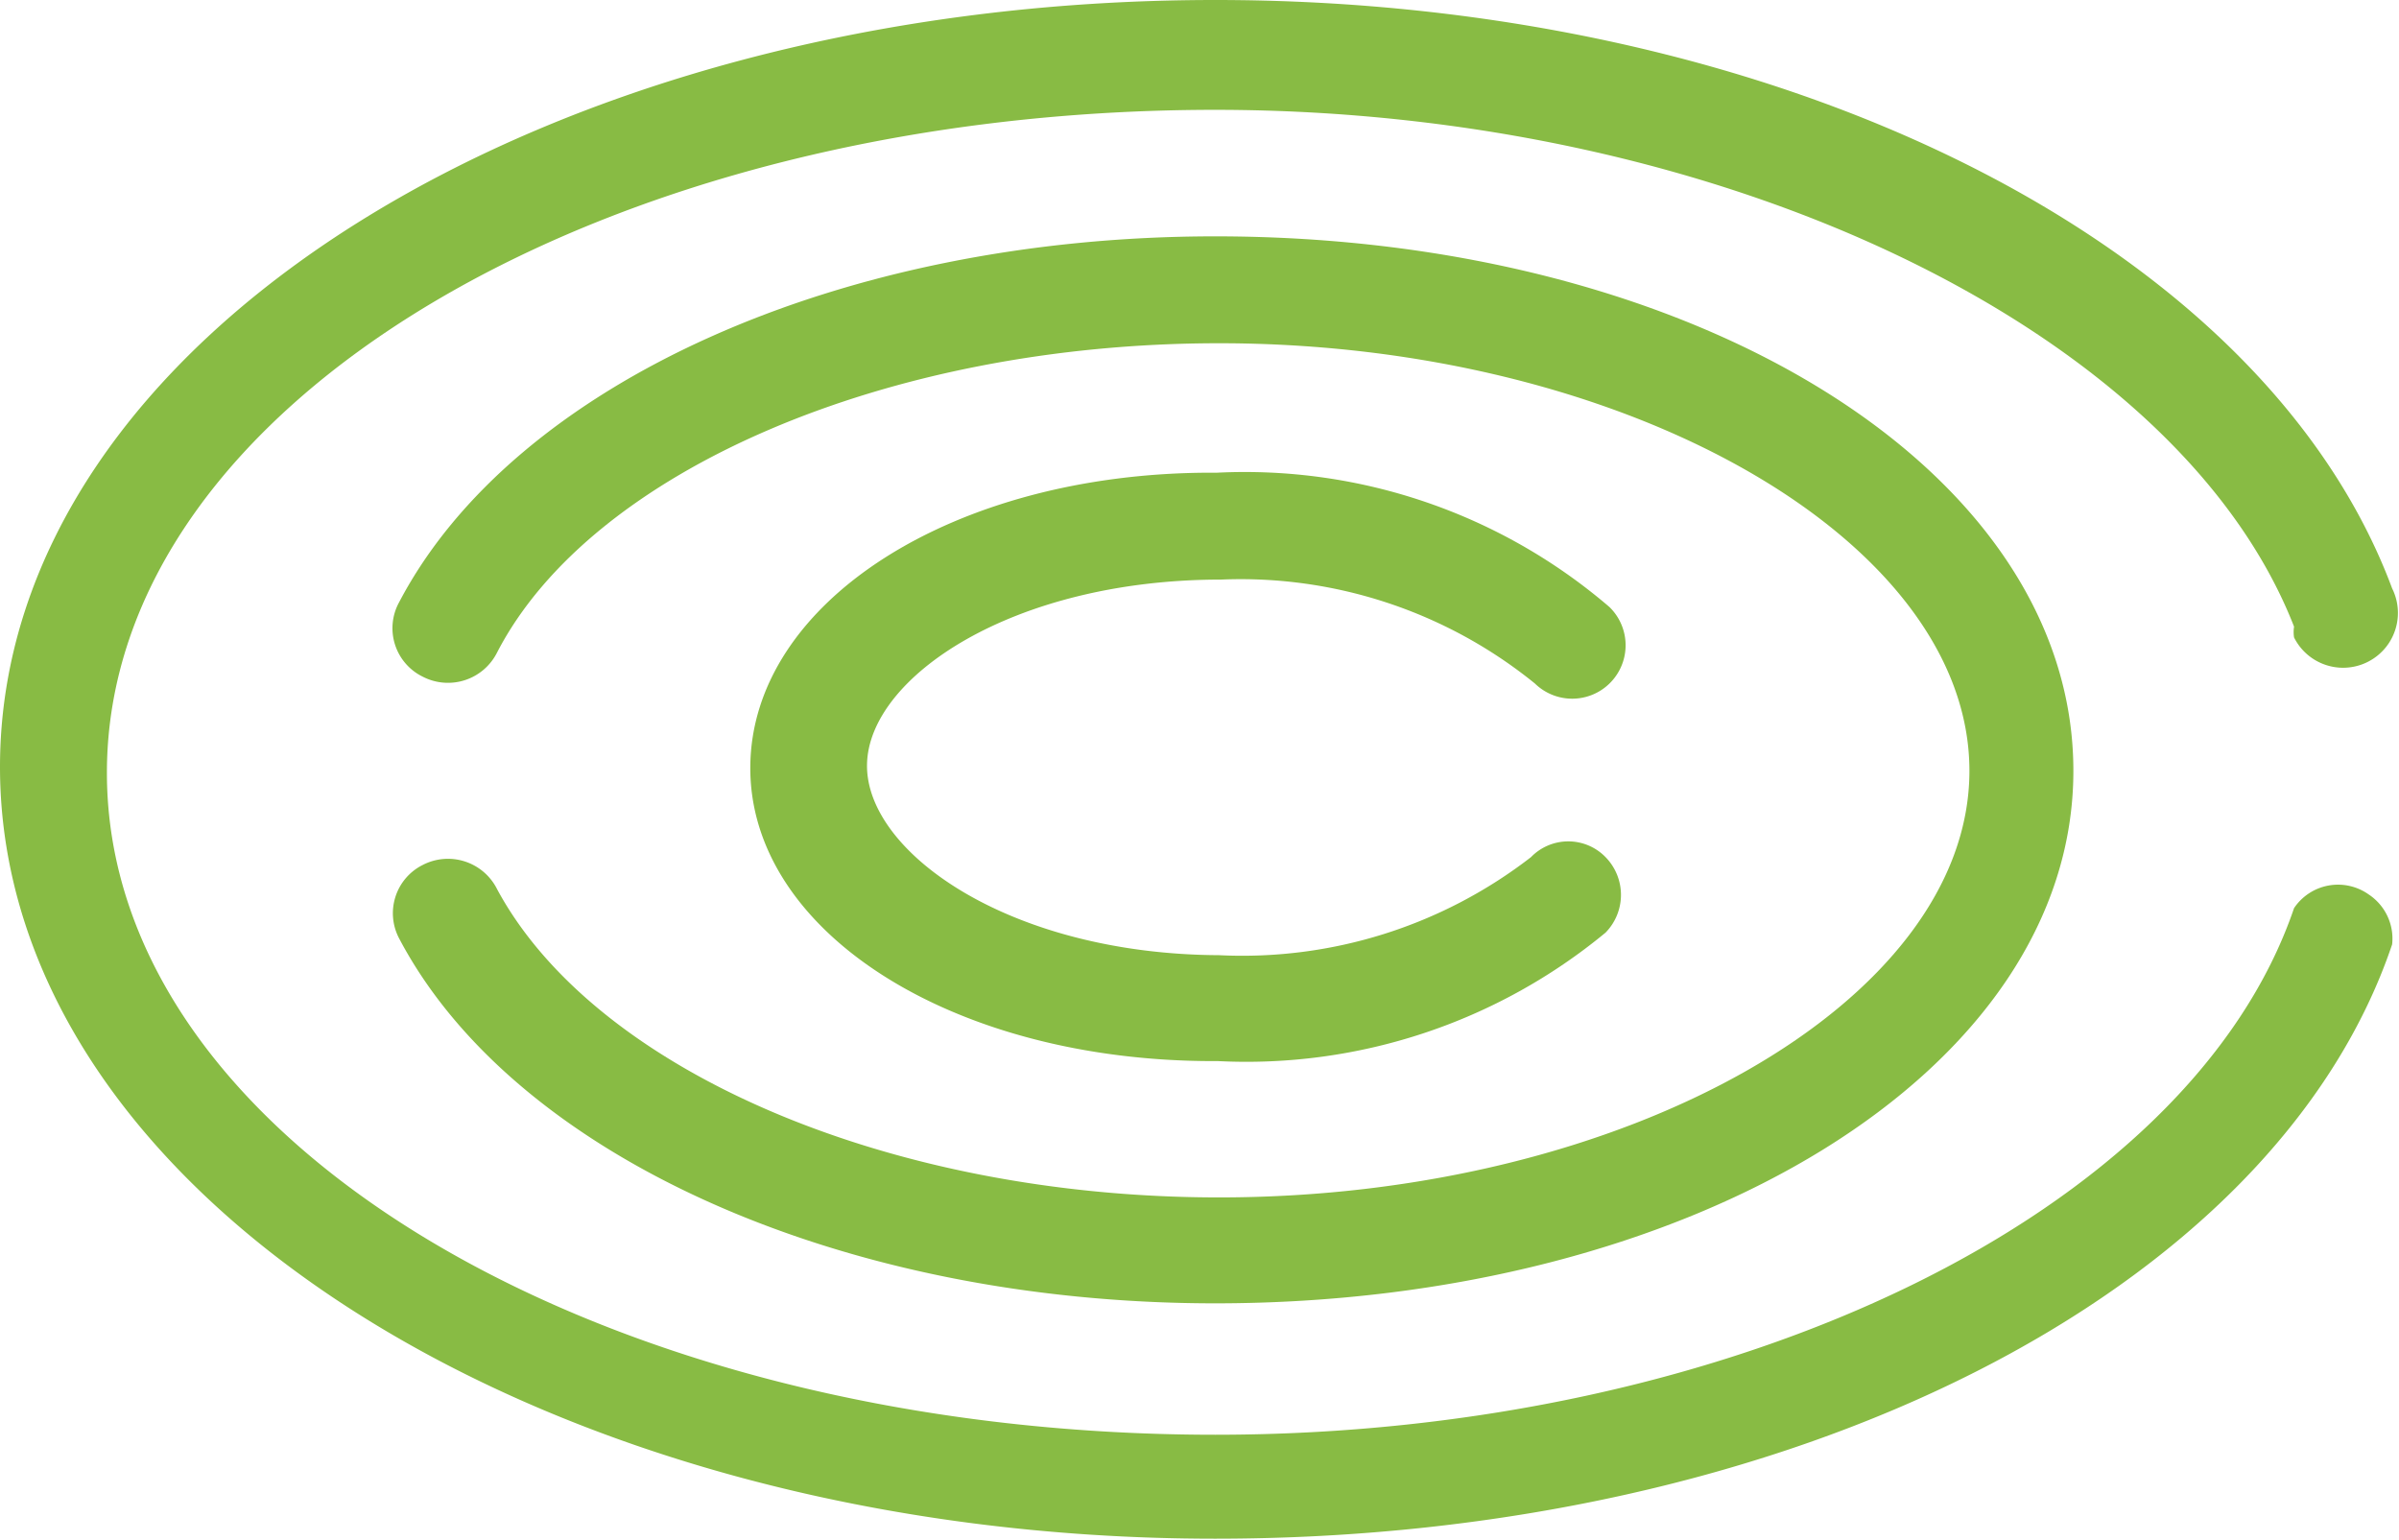
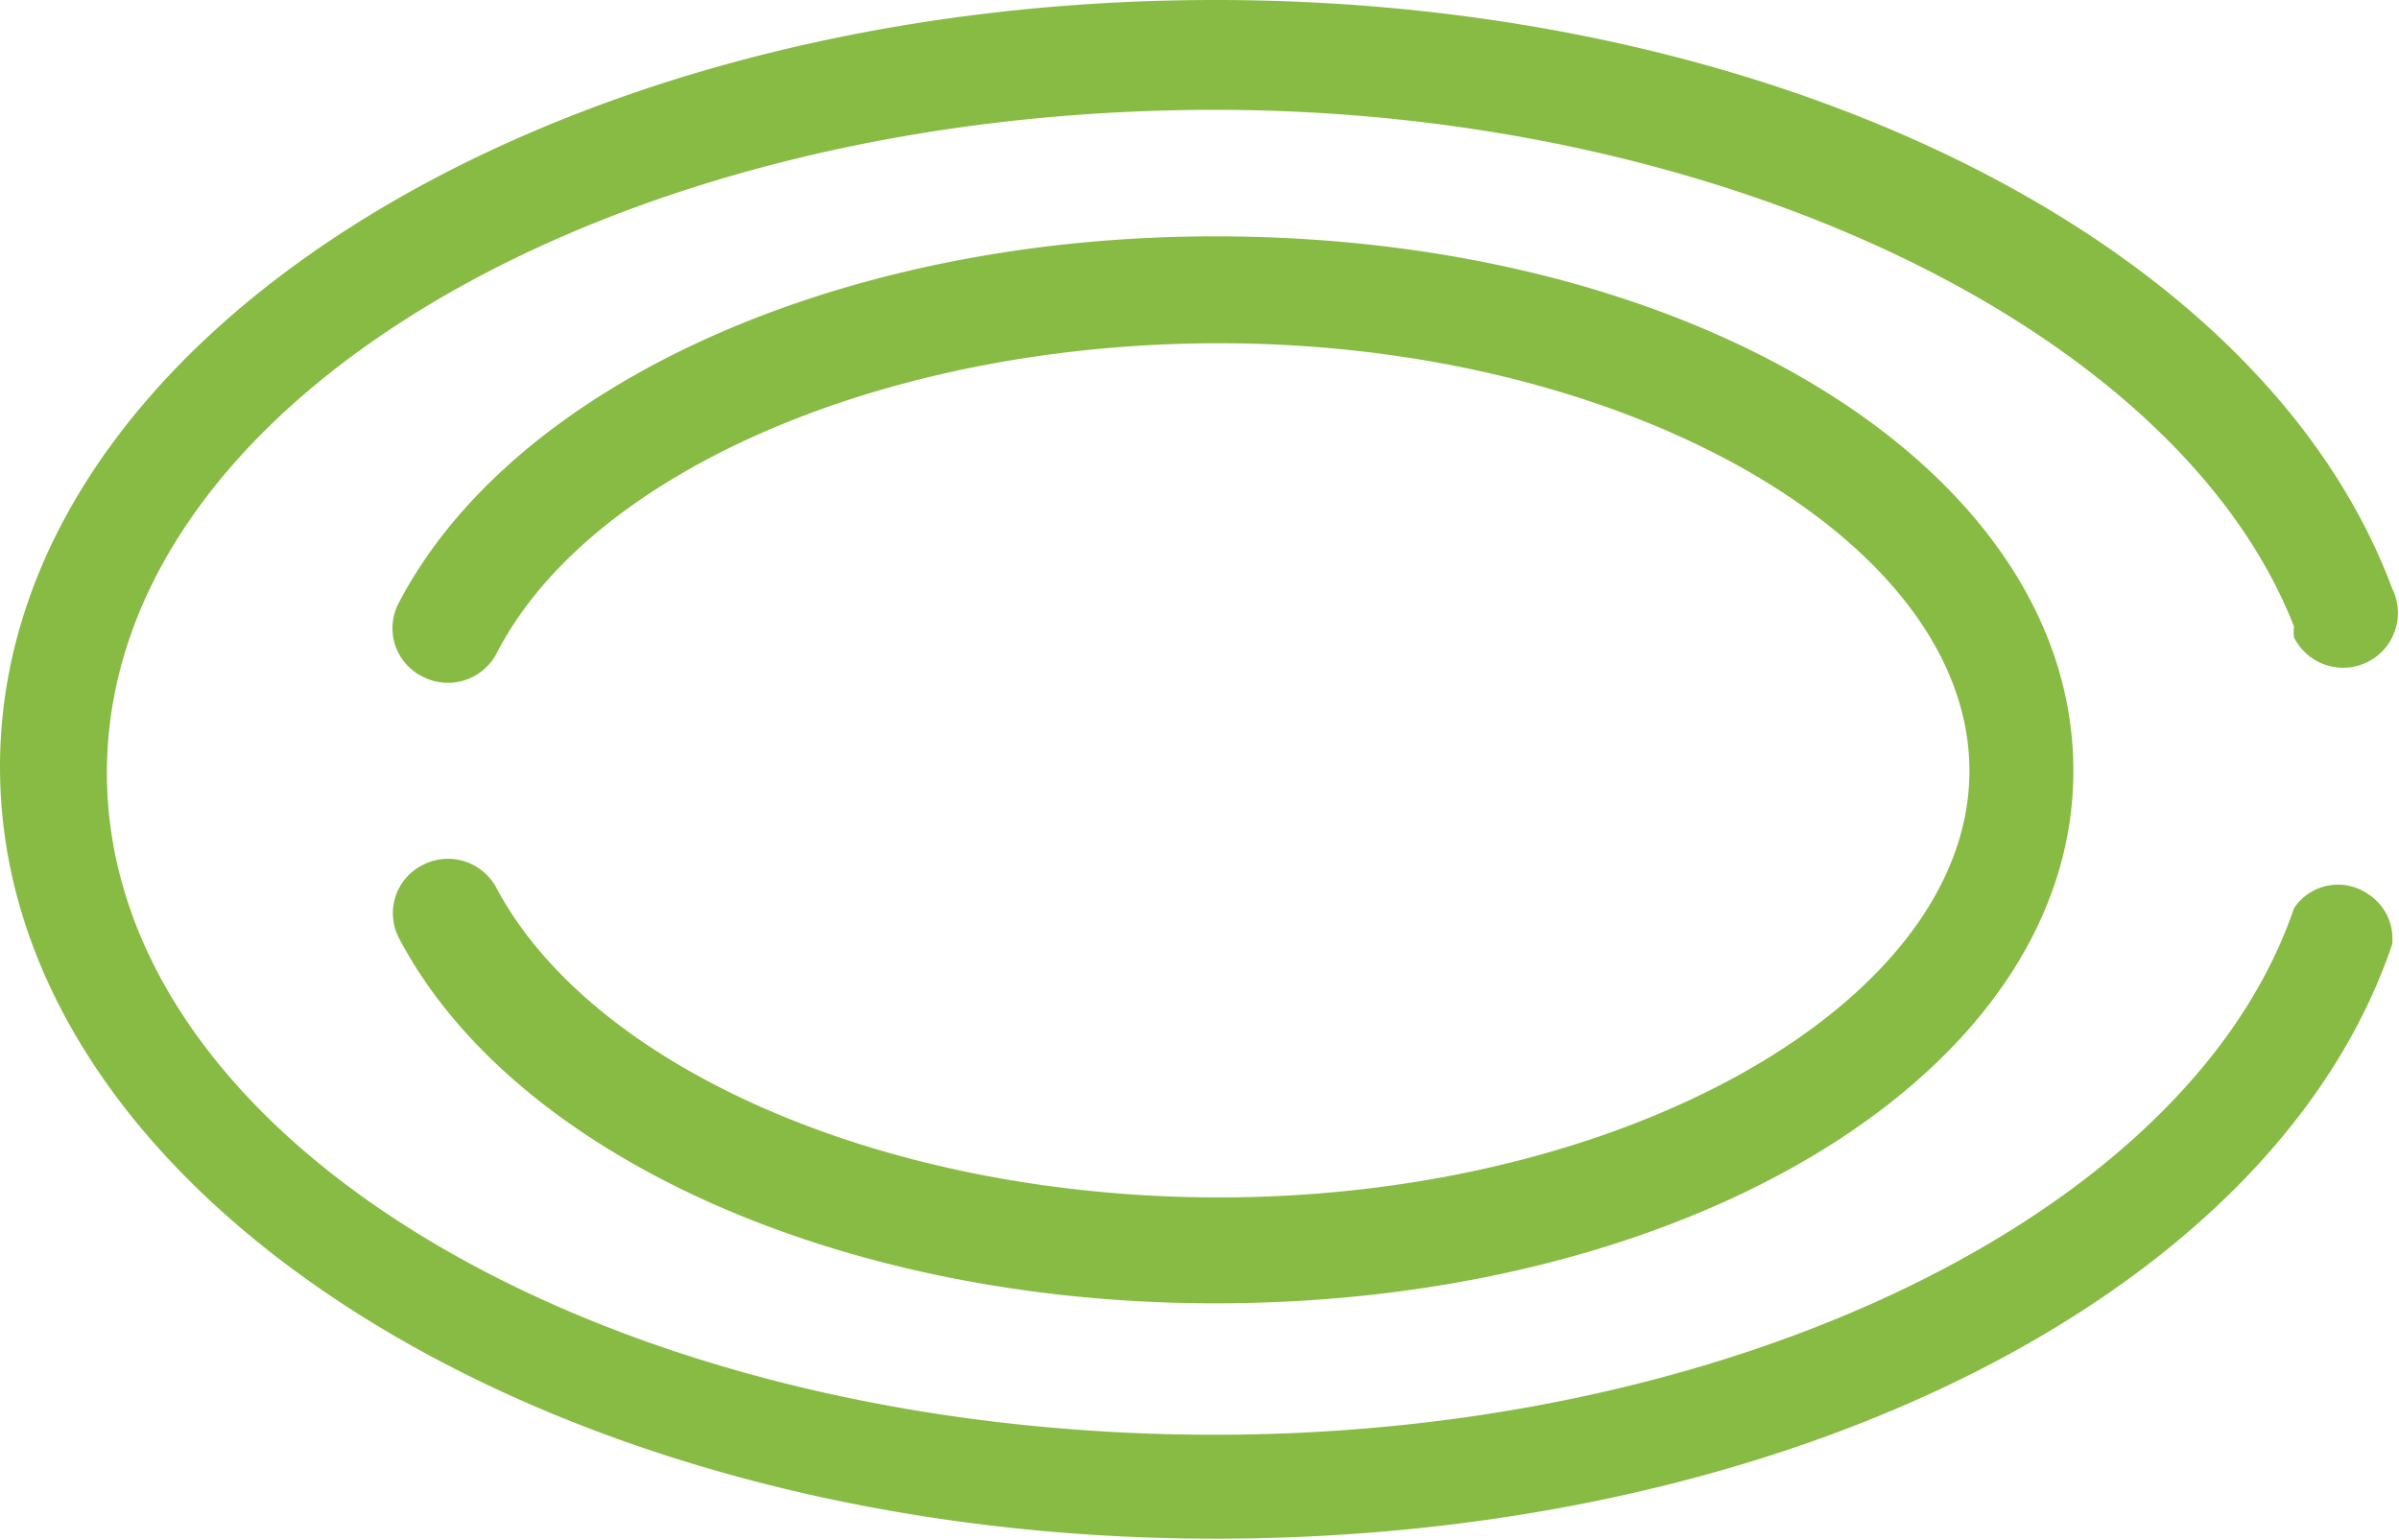
<svg xmlns="http://www.w3.org/2000/svg" viewBox="0 0 24.46 15.7">
  <g>
-     <path d="M12.5,11h-.05C9.79,11,7.72,9.68,7.73,8s2.07-3,4.7-3h.06a5.71,5.71,0,0,1,4,1.37.54.54,0,0,1-.76.78,4.76,4.76,0,0,0-3.2-1.06h0c-2.13,0-3.6,1-3.61,1.89s1.45,1.93,3.59,1.94h0a4.81,4.81,0,0,0,3.18-1,.53.53,0,0,1,.76,0h0a.55.55,0,0,1,0,.77A5.75,5.75,0,0,1,12.5,11Z" transform="translate(-.08 -.18)" fill="#8b4" />
    <path d="M12.47,13.47c-3.81,0-7.15-1.5-8.32-3.72A.55.55,0,0,1,4.39,9a.56.56,0,0,1,.76.25c1,1.85,4,3.14,7.36,3.14,4.15,0,7.65-2,7.65-4.35s-3.5-4.36-7.65-4.36c-3.38,0-6.4,1.3-7.36,3.15a.56.56,0,0,1-.76.25.55.55,0,0,1-.24-.76h0c1.17-2.23,4.5-3.73,8.32-3.73,4.9,0,8.75,2.39,8.75,5.45S17.33,13.47,12.47,13.47Z" transform="translate(-.08 -.18)" fill="#8b4" />
    <path d="M12.47,15.87C5.64,15.87.08,12.35.08,8S5.64.18,12.47.18c5.73,0,10.68,2.46,12,6a.54.54,0,1,1-1,.5.36.36,0,0,1,0-.11c-1.17-3-5.8-5.27-11-5.27-6.23,0-11.3,3-11.3,6.76s5.07,6.75,11.3,6.75c5.29,0,9.94-2.26,11-5.37a.54.54,0,0,1,.76-.14.54.54,0,0,1,.24.51C23.27,13.36,18.33,15.87,12.47,15.87Z" transform="translate(-.08 -.18)" fill="#8b4" />
  </g>
</svg>